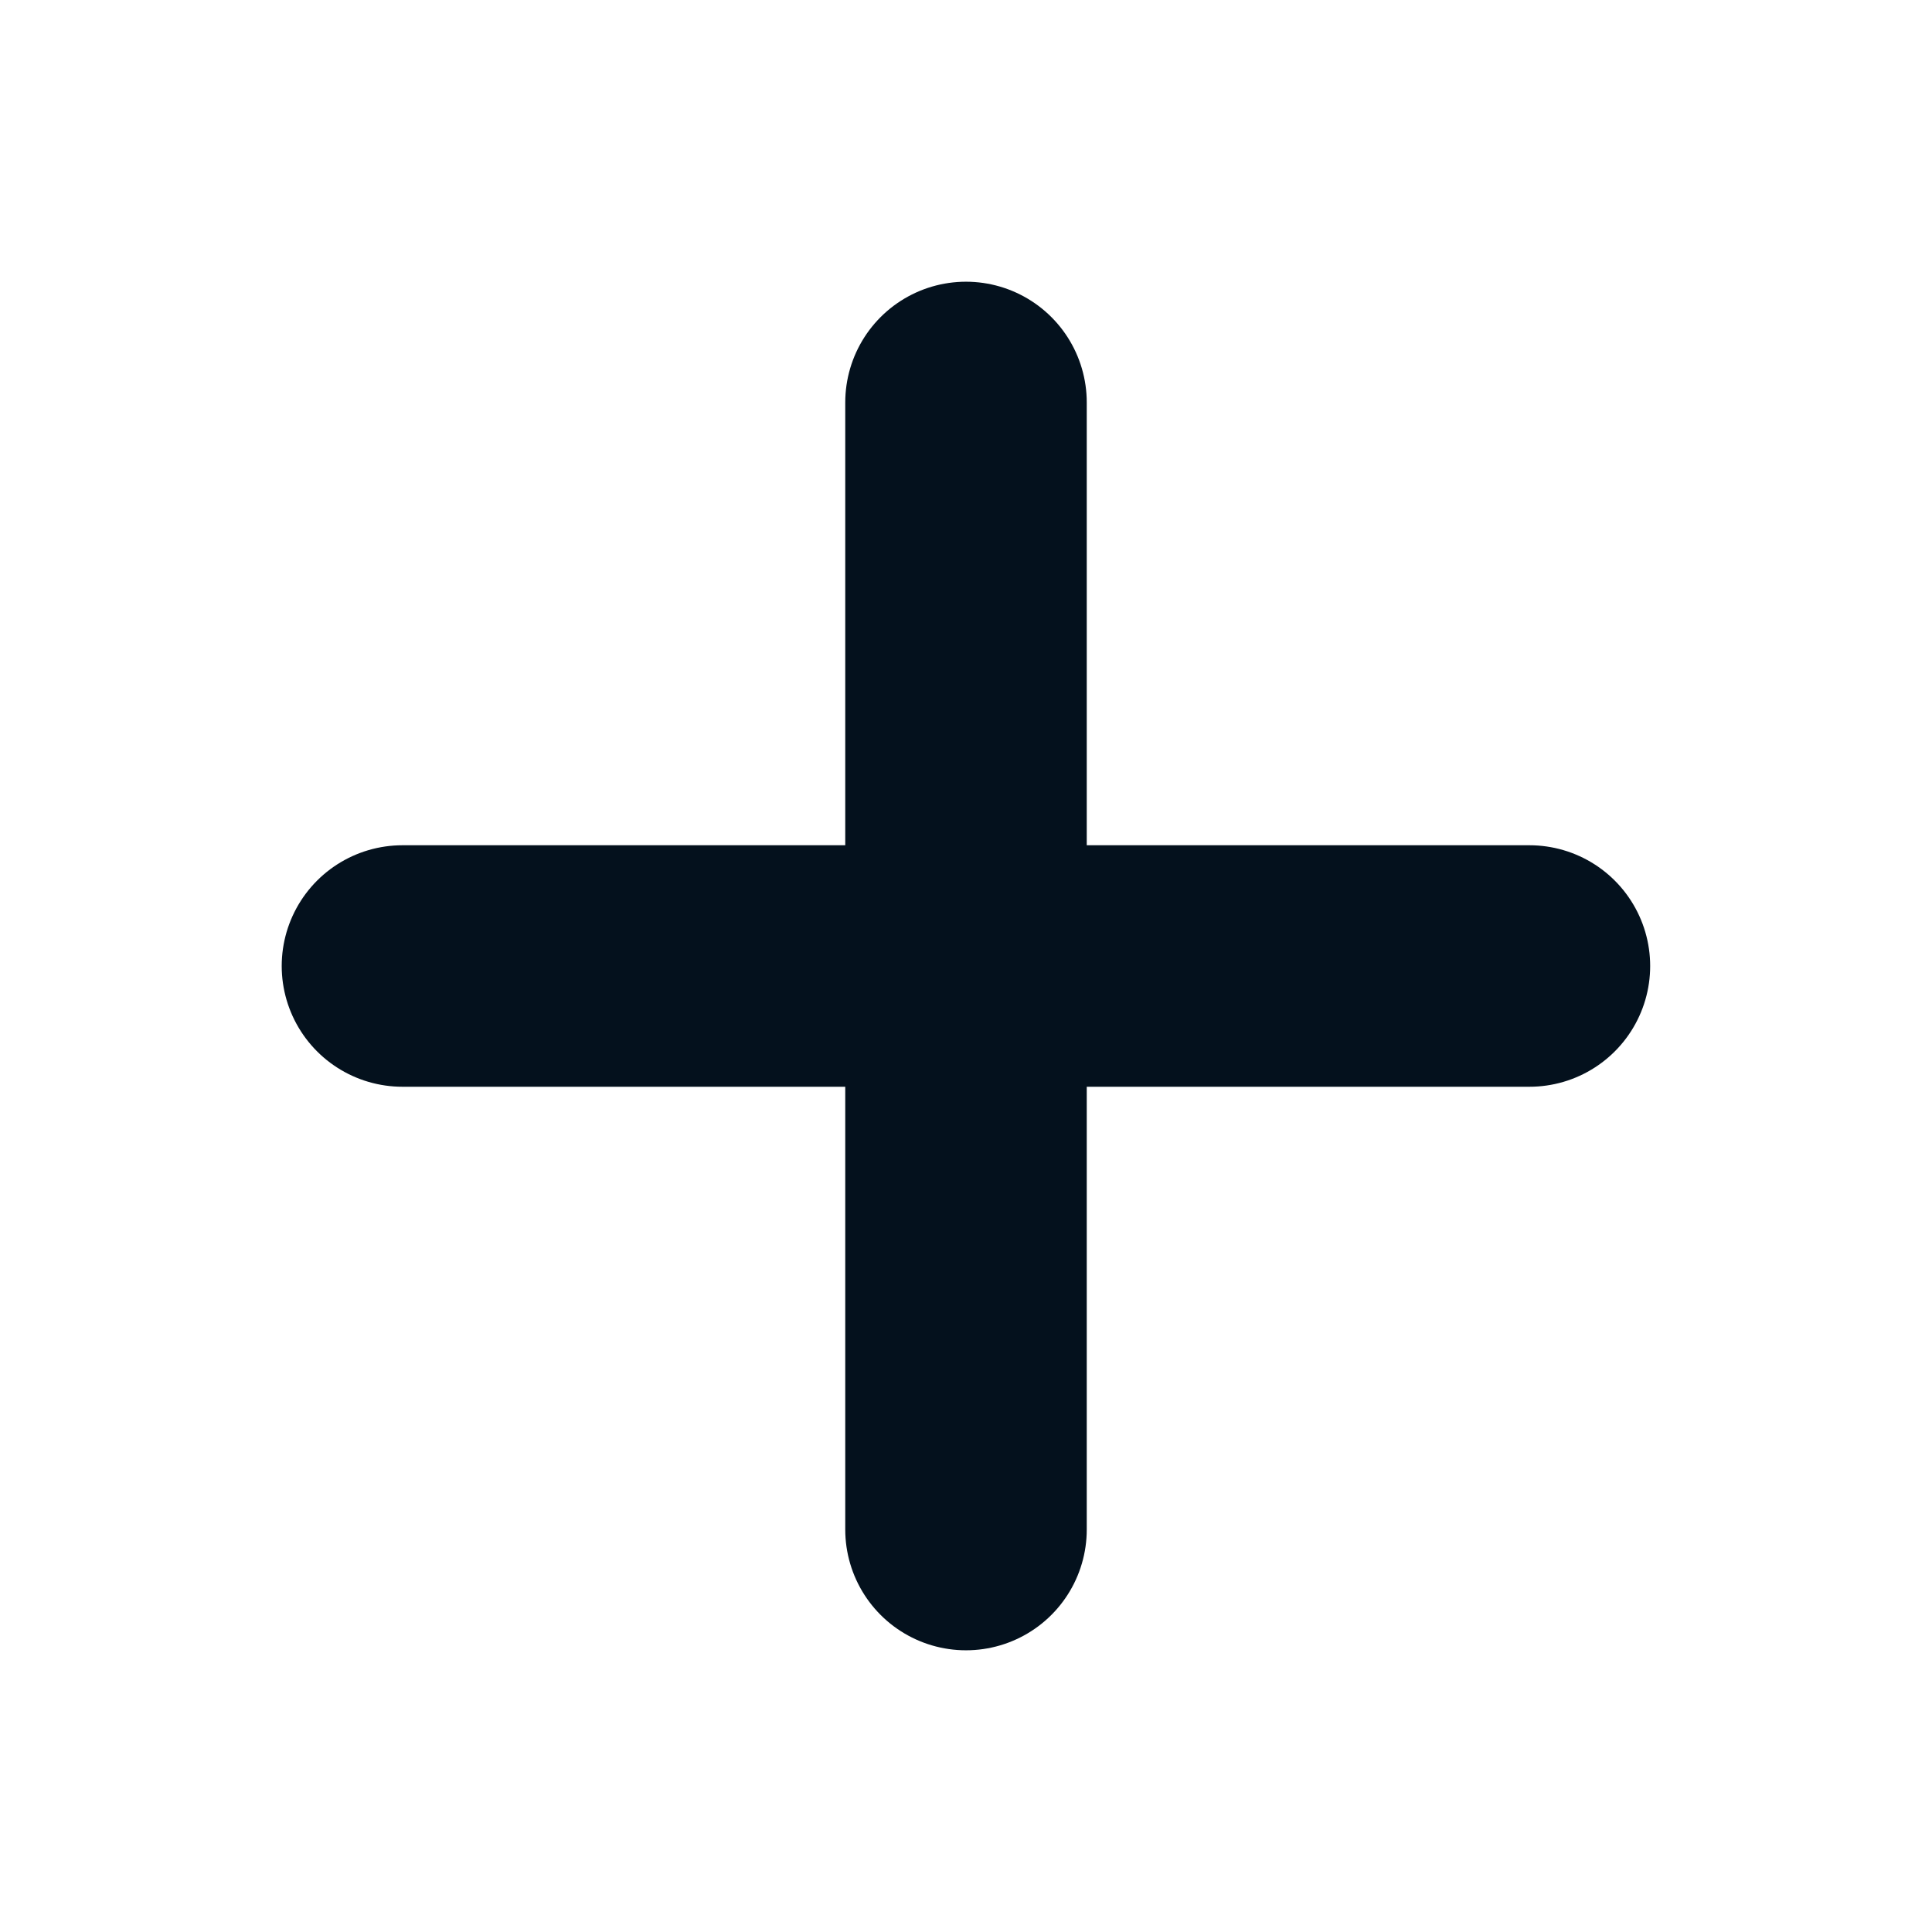
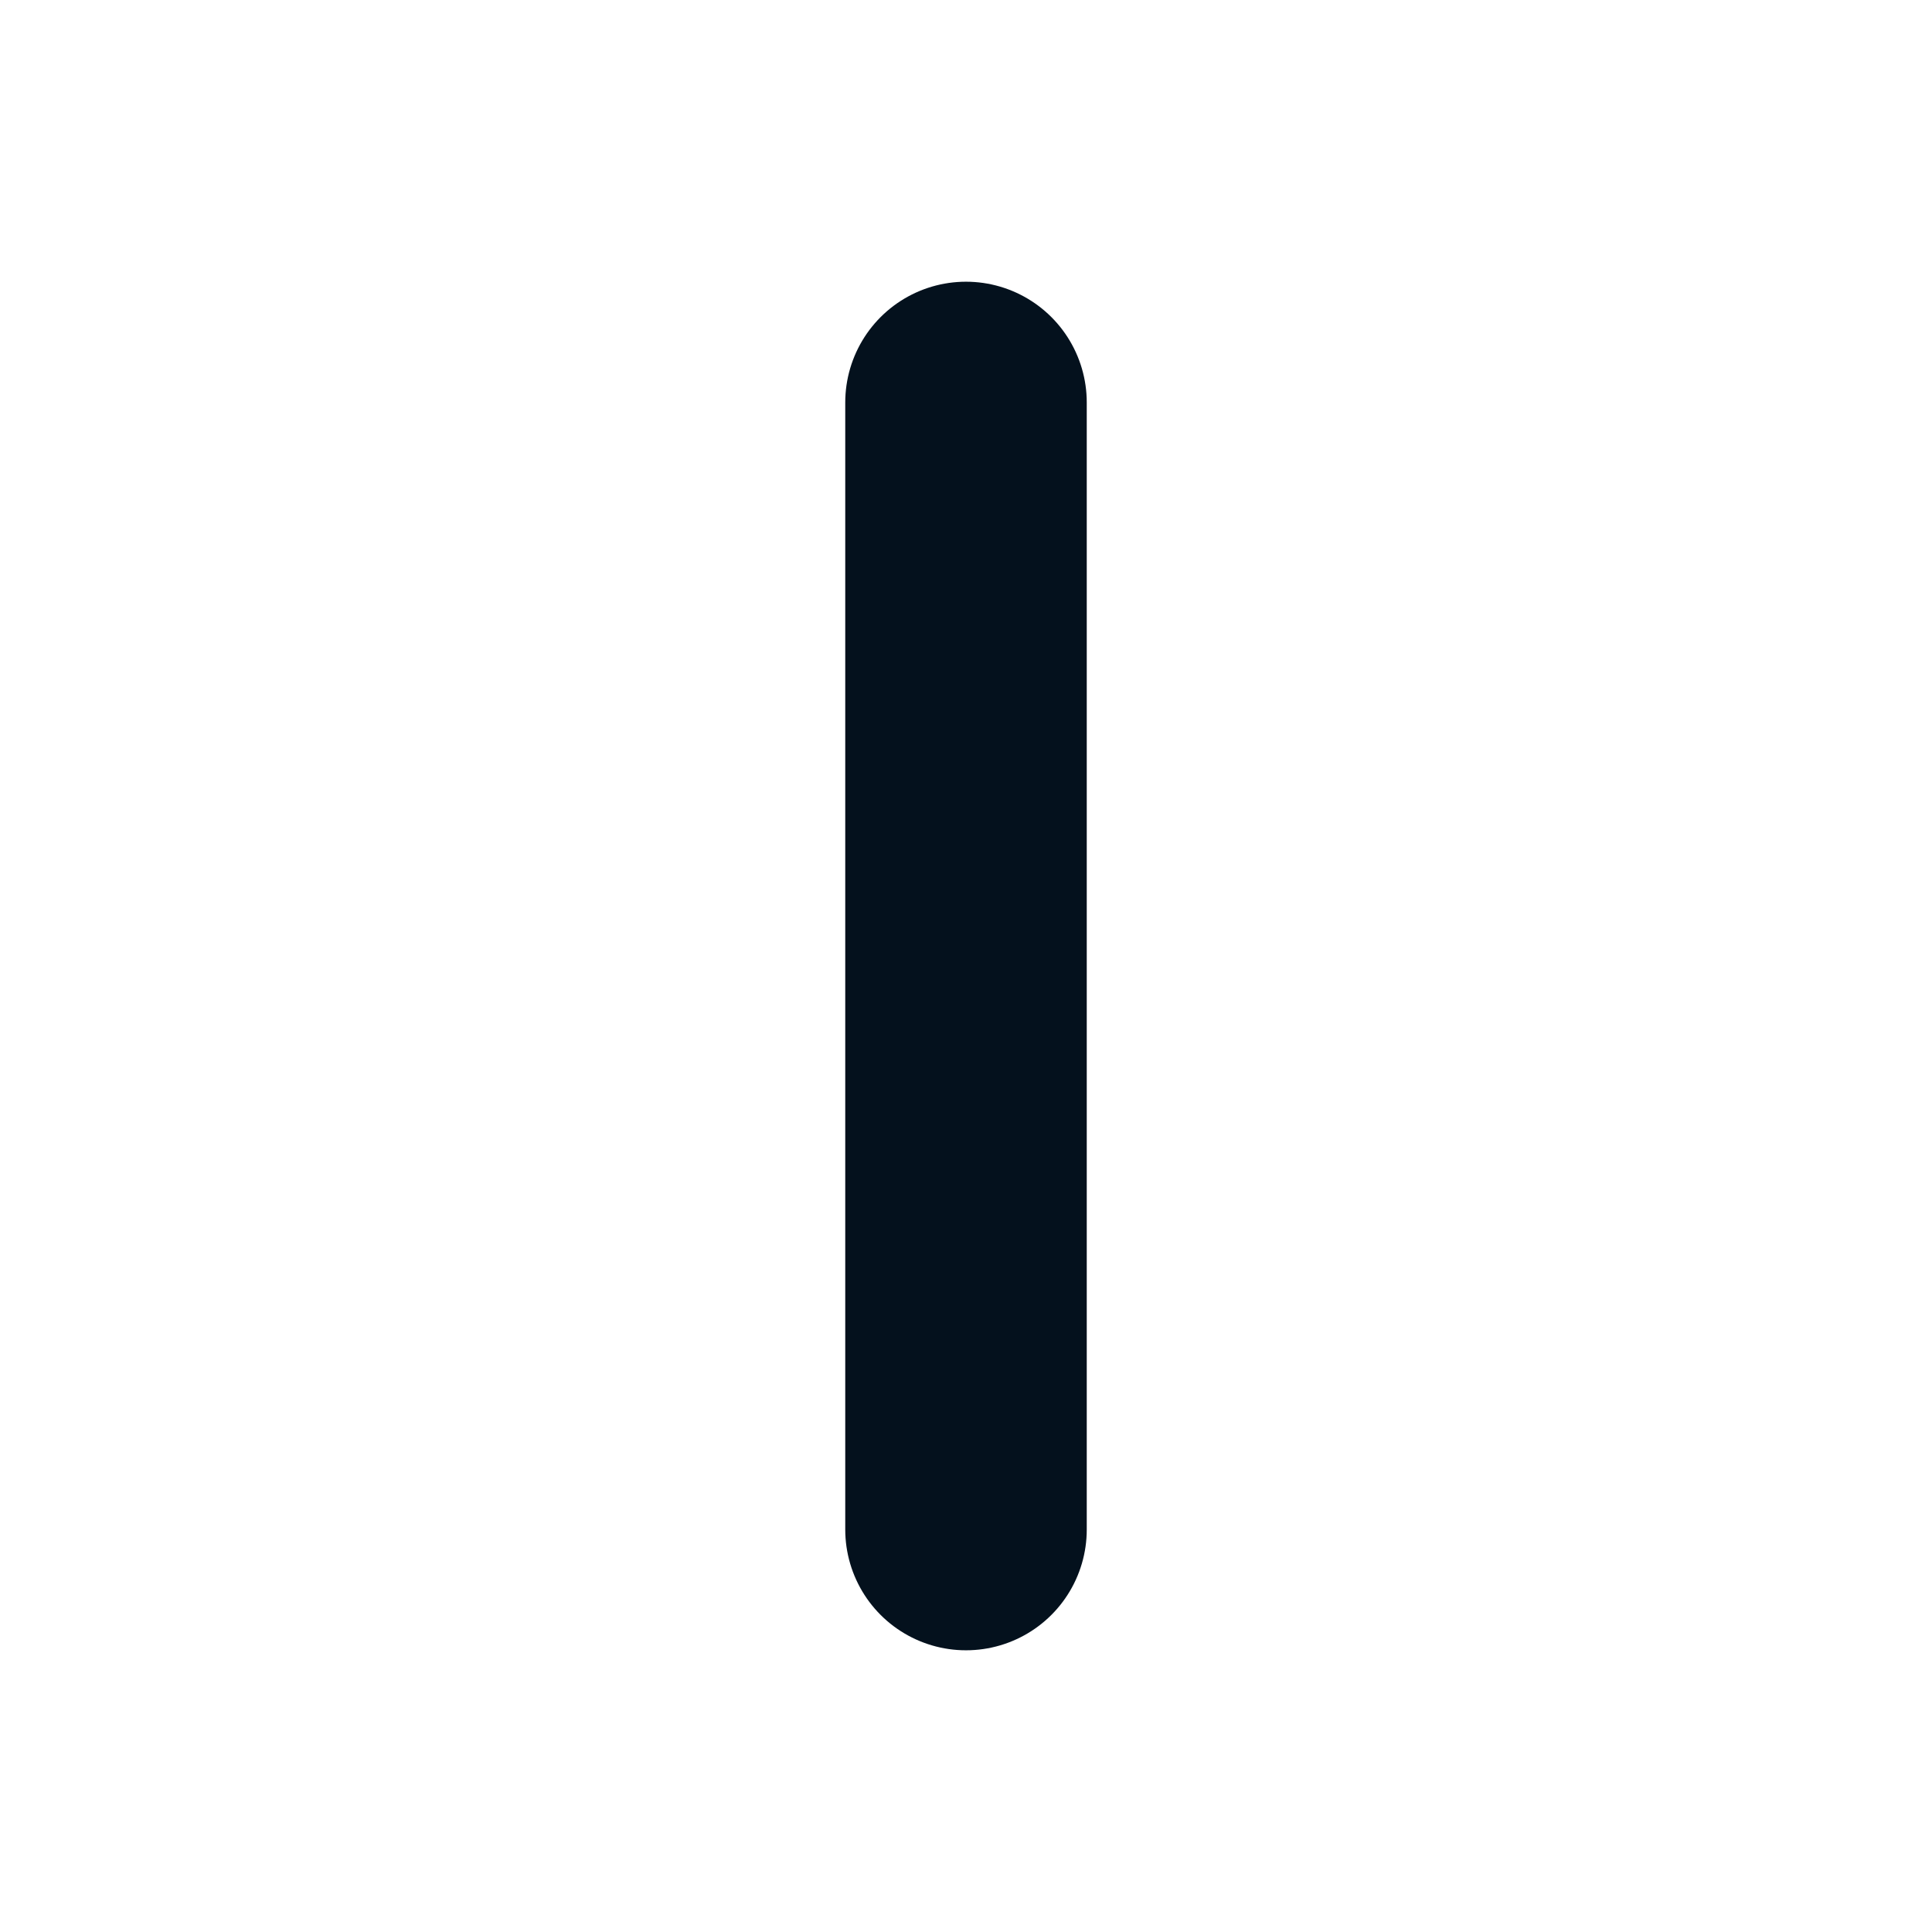
<svg xmlns="http://www.w3.org/2000/svg" width="16" height="16" viewBox="0 0 16 16" fill="none">
  <path d="M8 3.333V12.667" stroke="#04111D" stroke-width="2" stroke-linecap="round" stroke-linejoin="round" />
-   <path d="M3.333 8H12.666" stroke="#04111D" stroke-width="2" stroke-linecap="round" stroke-linejoin="round" />
</svg>